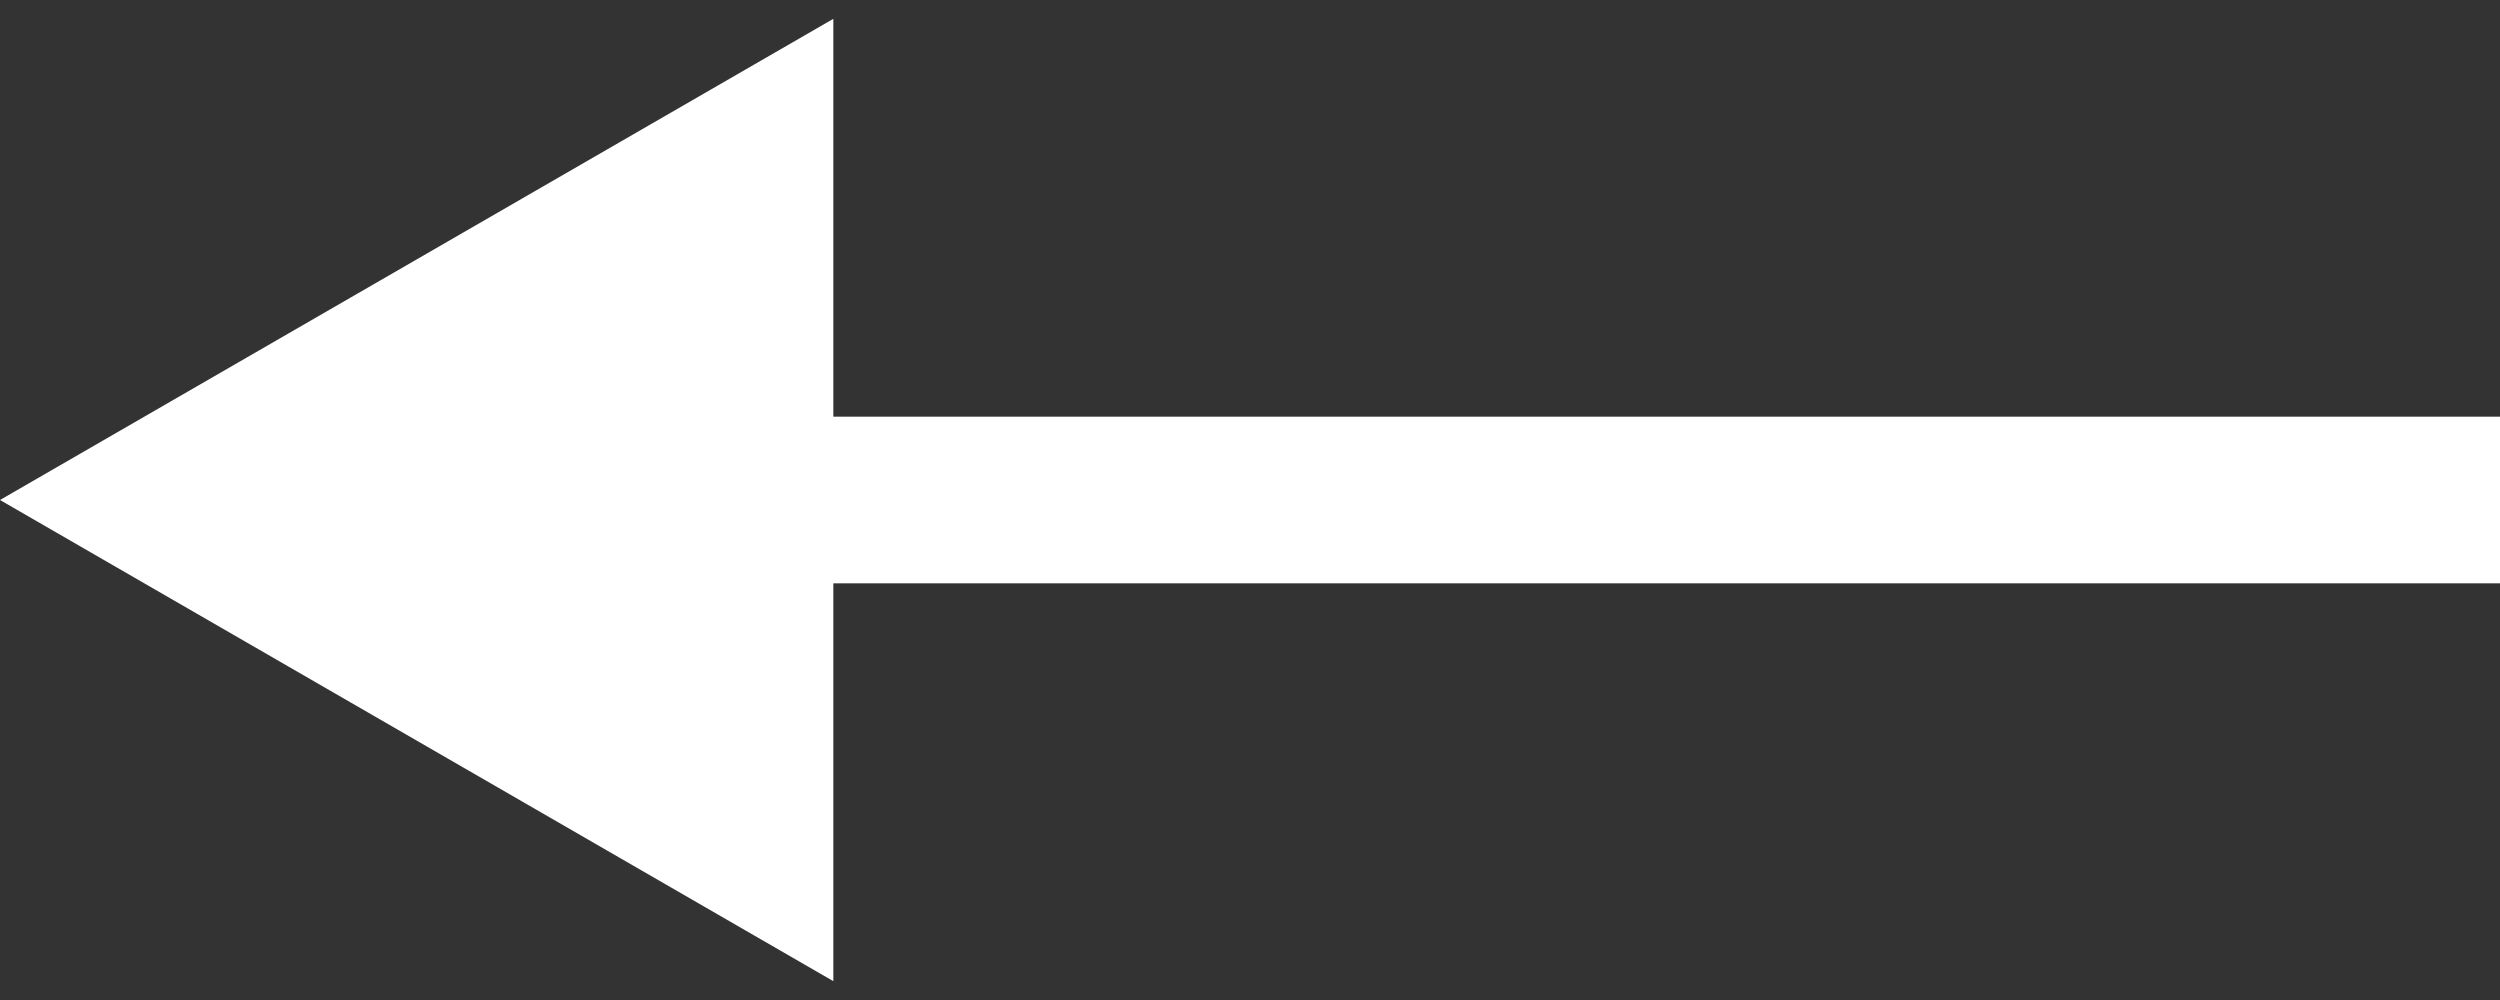
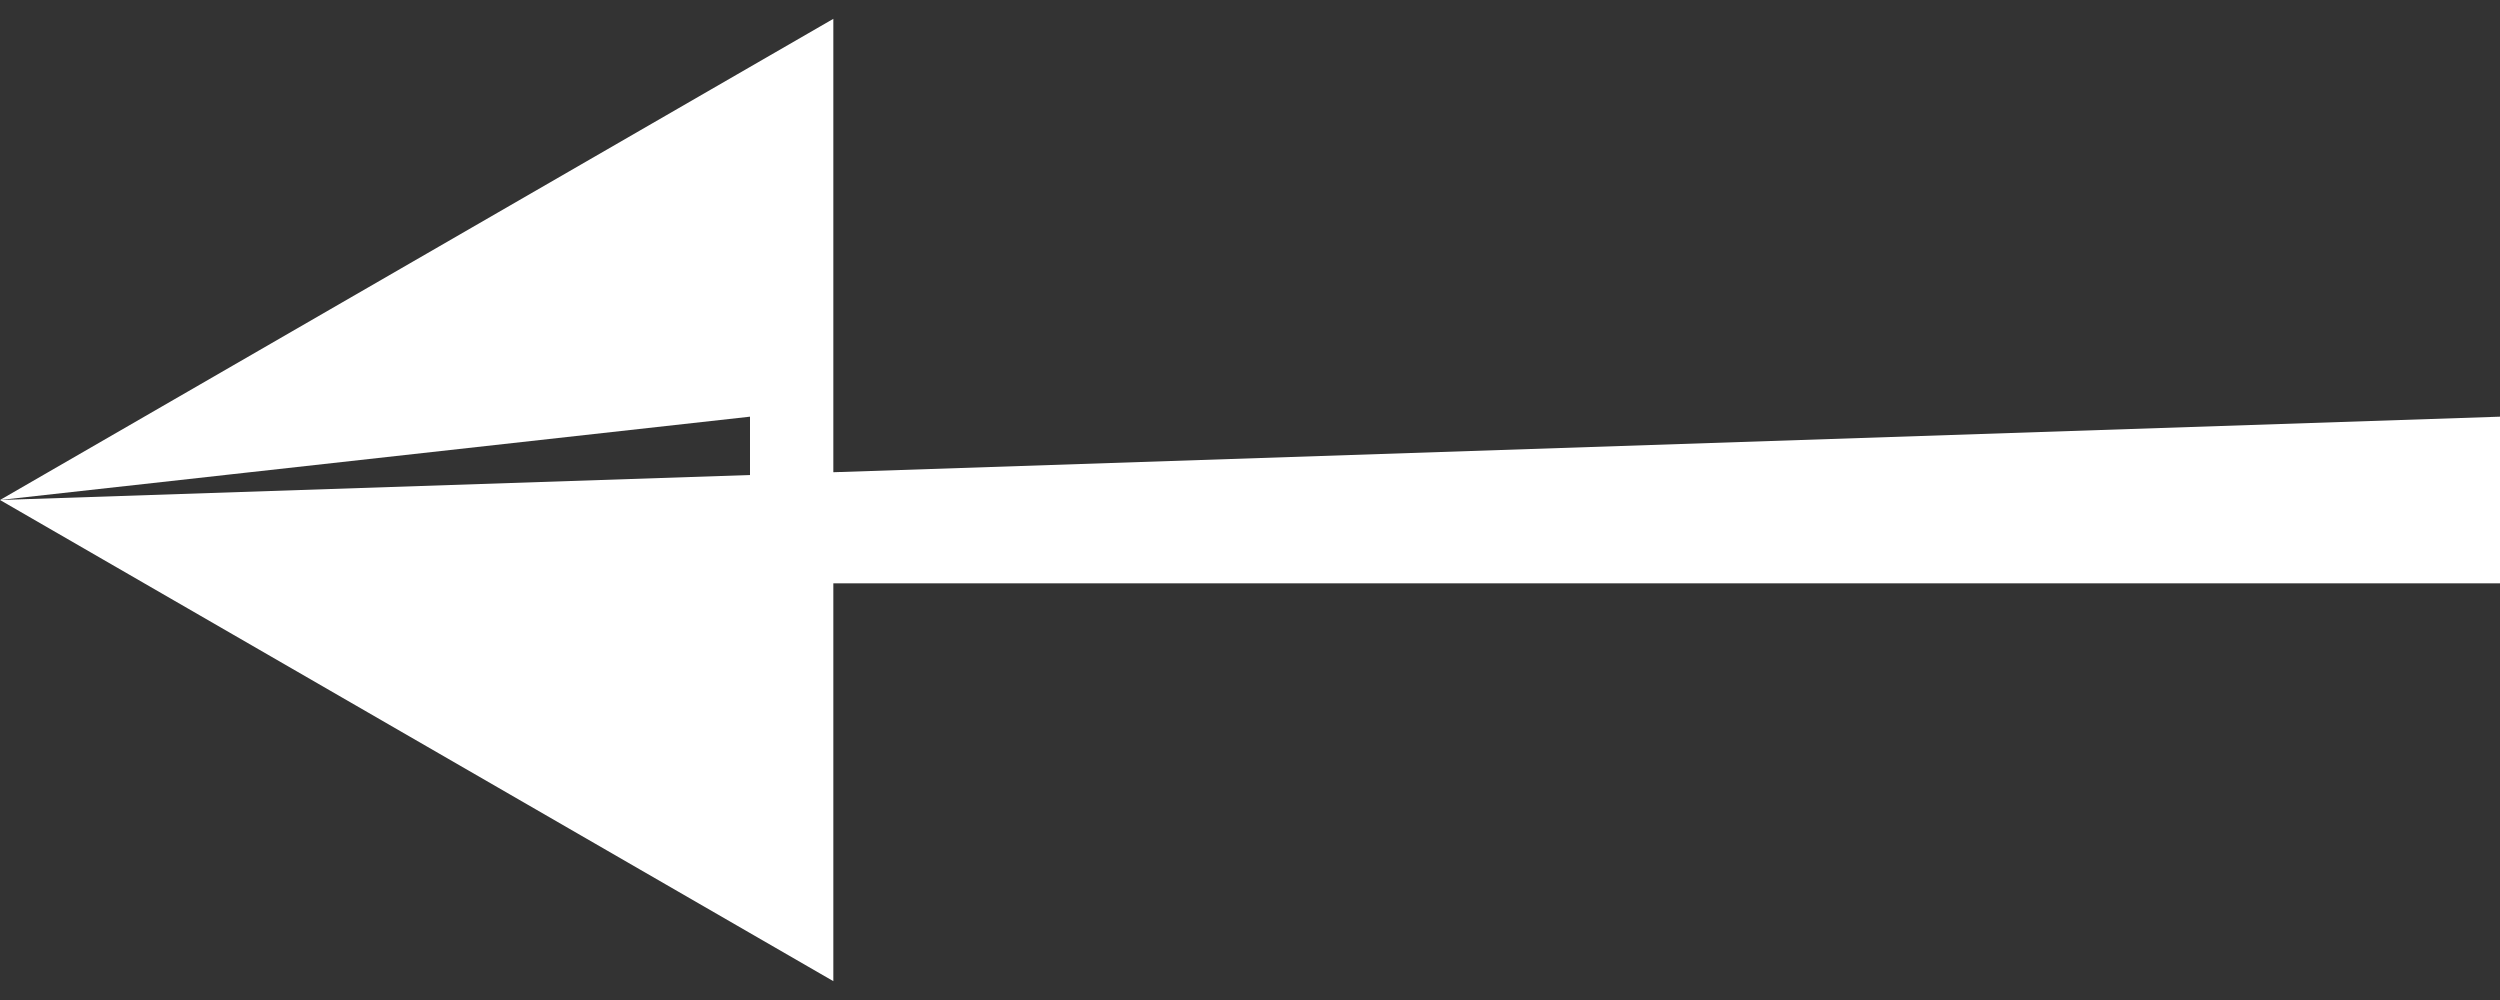
<svg xmlns="http://www.w3.org/2000/svg" width="30" height="12" viewBox="0 0 30 12" fill="none">
  <rect x="0" y="0" width="30" height="12" fill="#333333" stroke="none" />
-   <path d="M-1.90735e-06 6L10 11.774V0.226L-1.90735e-06 6ZM30 5L9 5V7L30 7V5Z" fill="white" />
+   <path d="M-1.90735e-06 6L10 11.774V0.226L-1.90735e-06 6ZL9 5V7L30 7V5Z" fill="white" />
</svg>